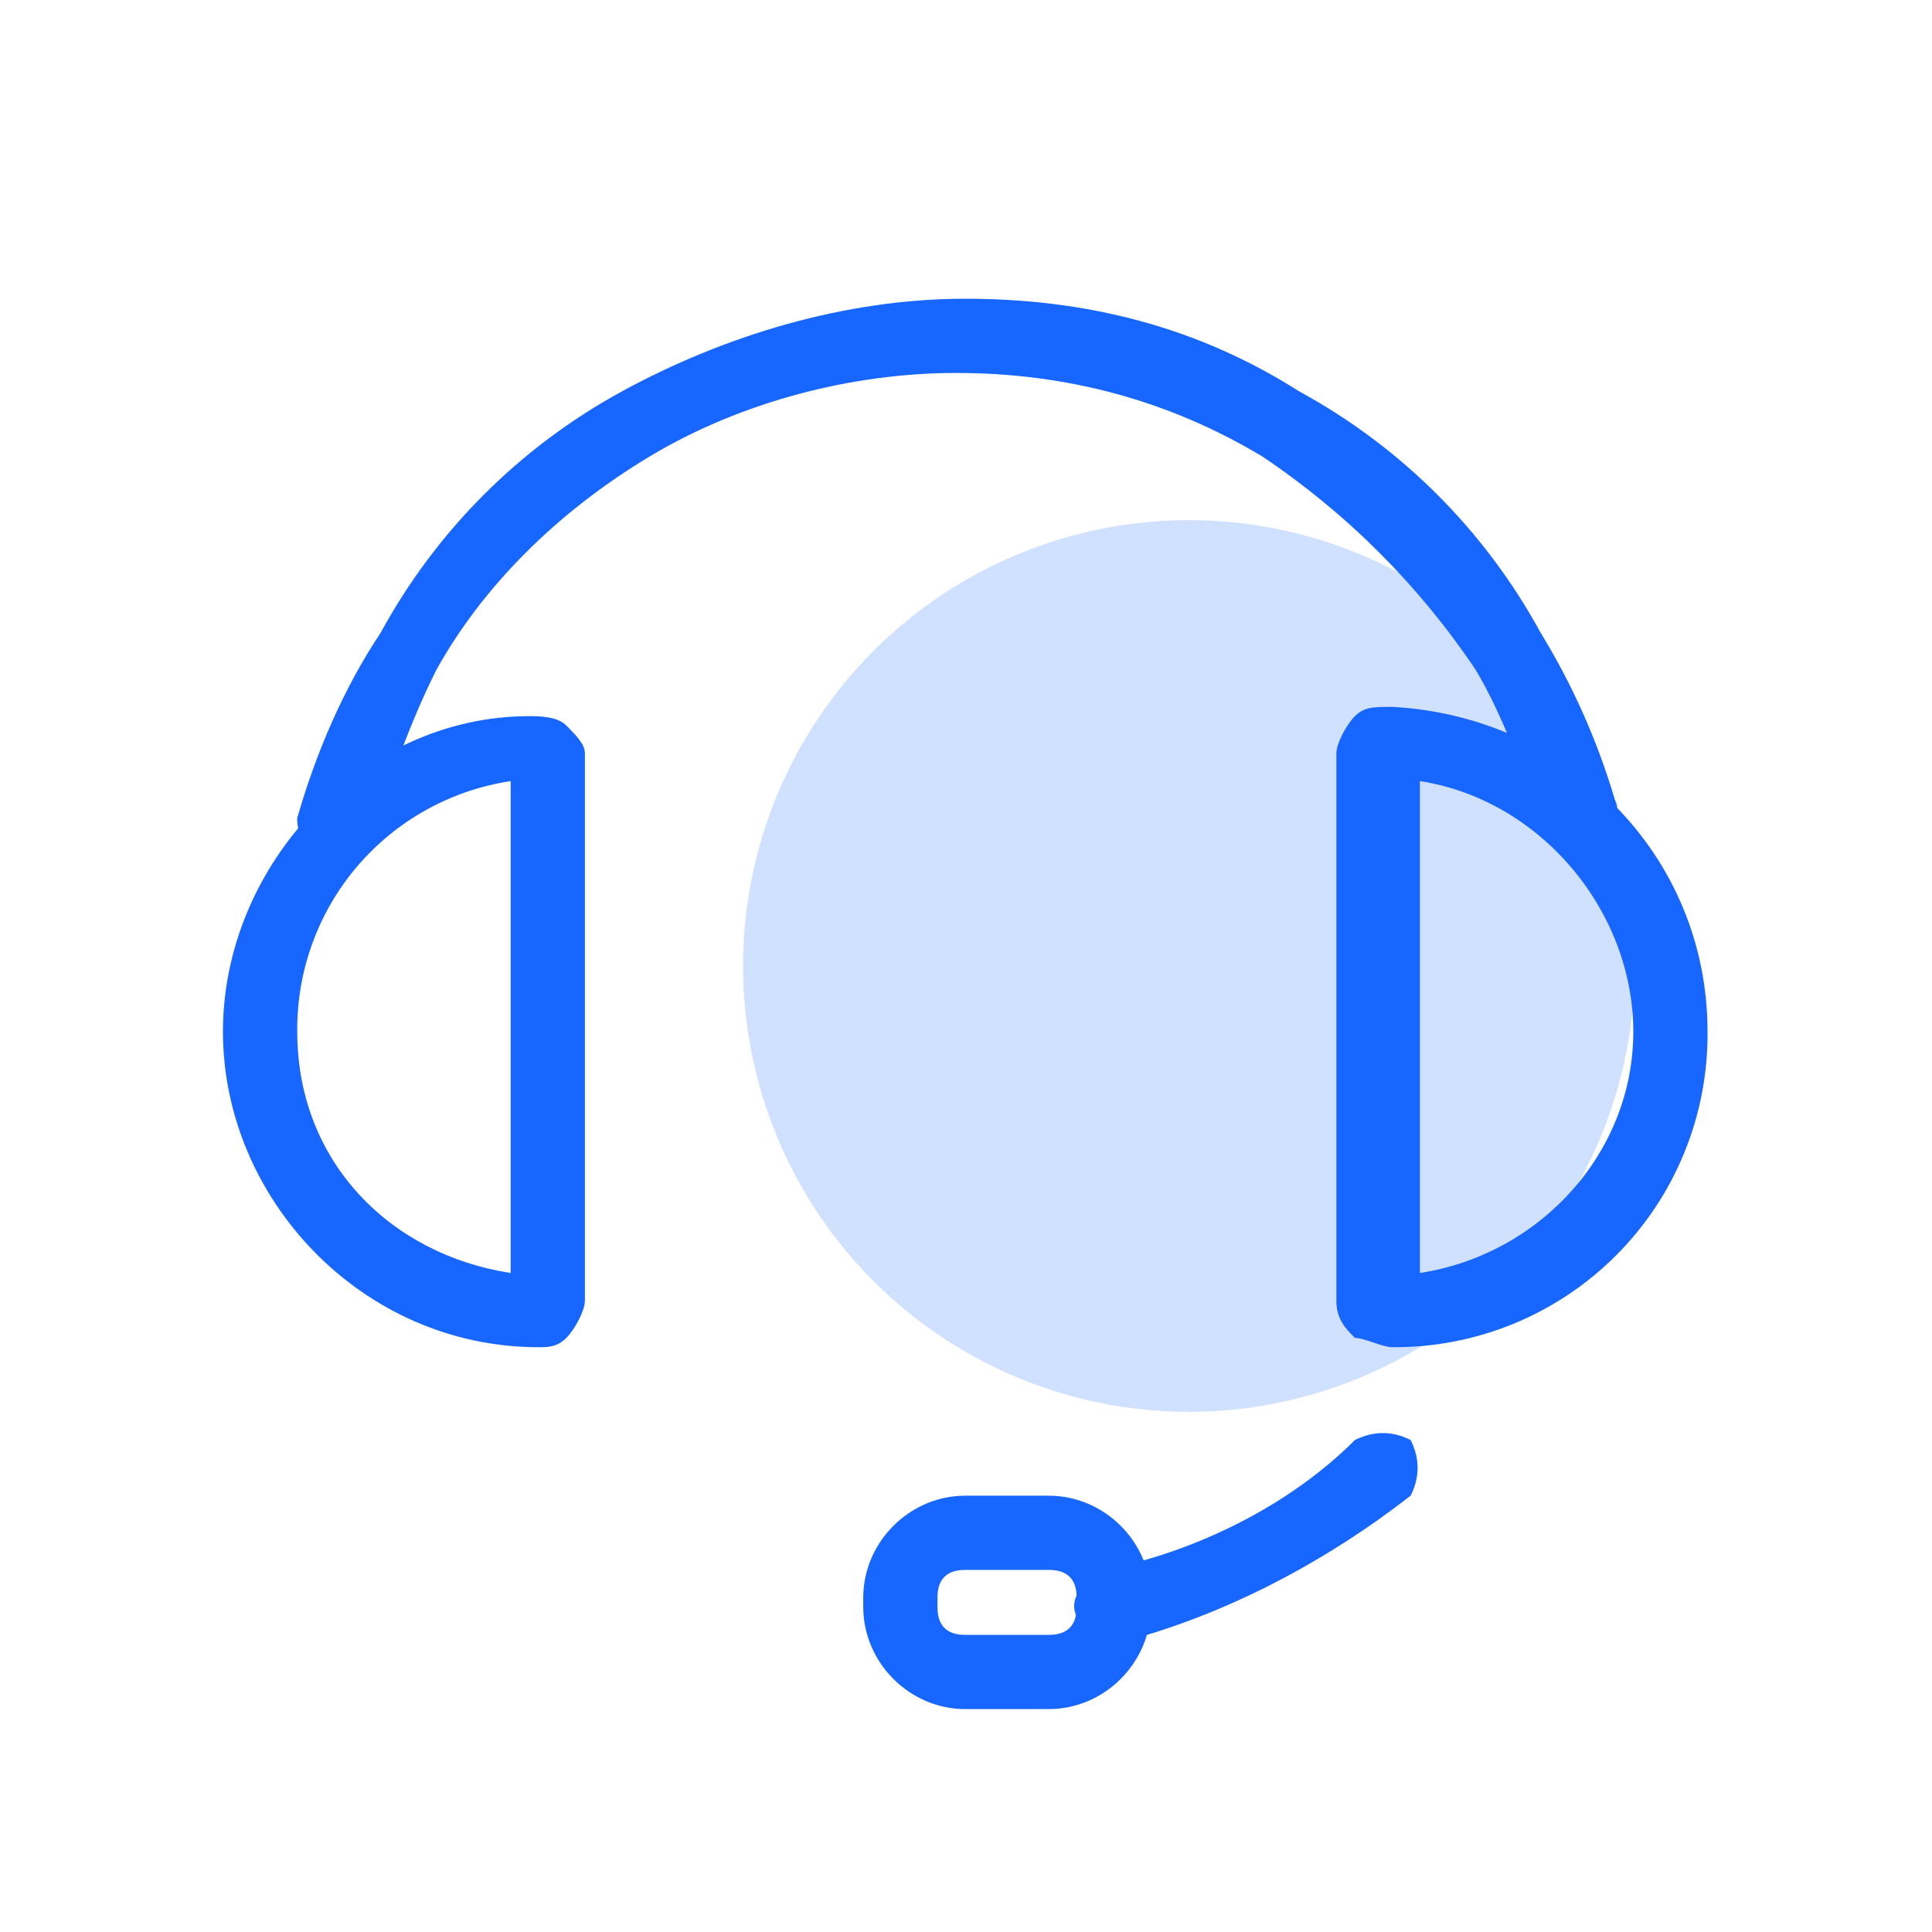
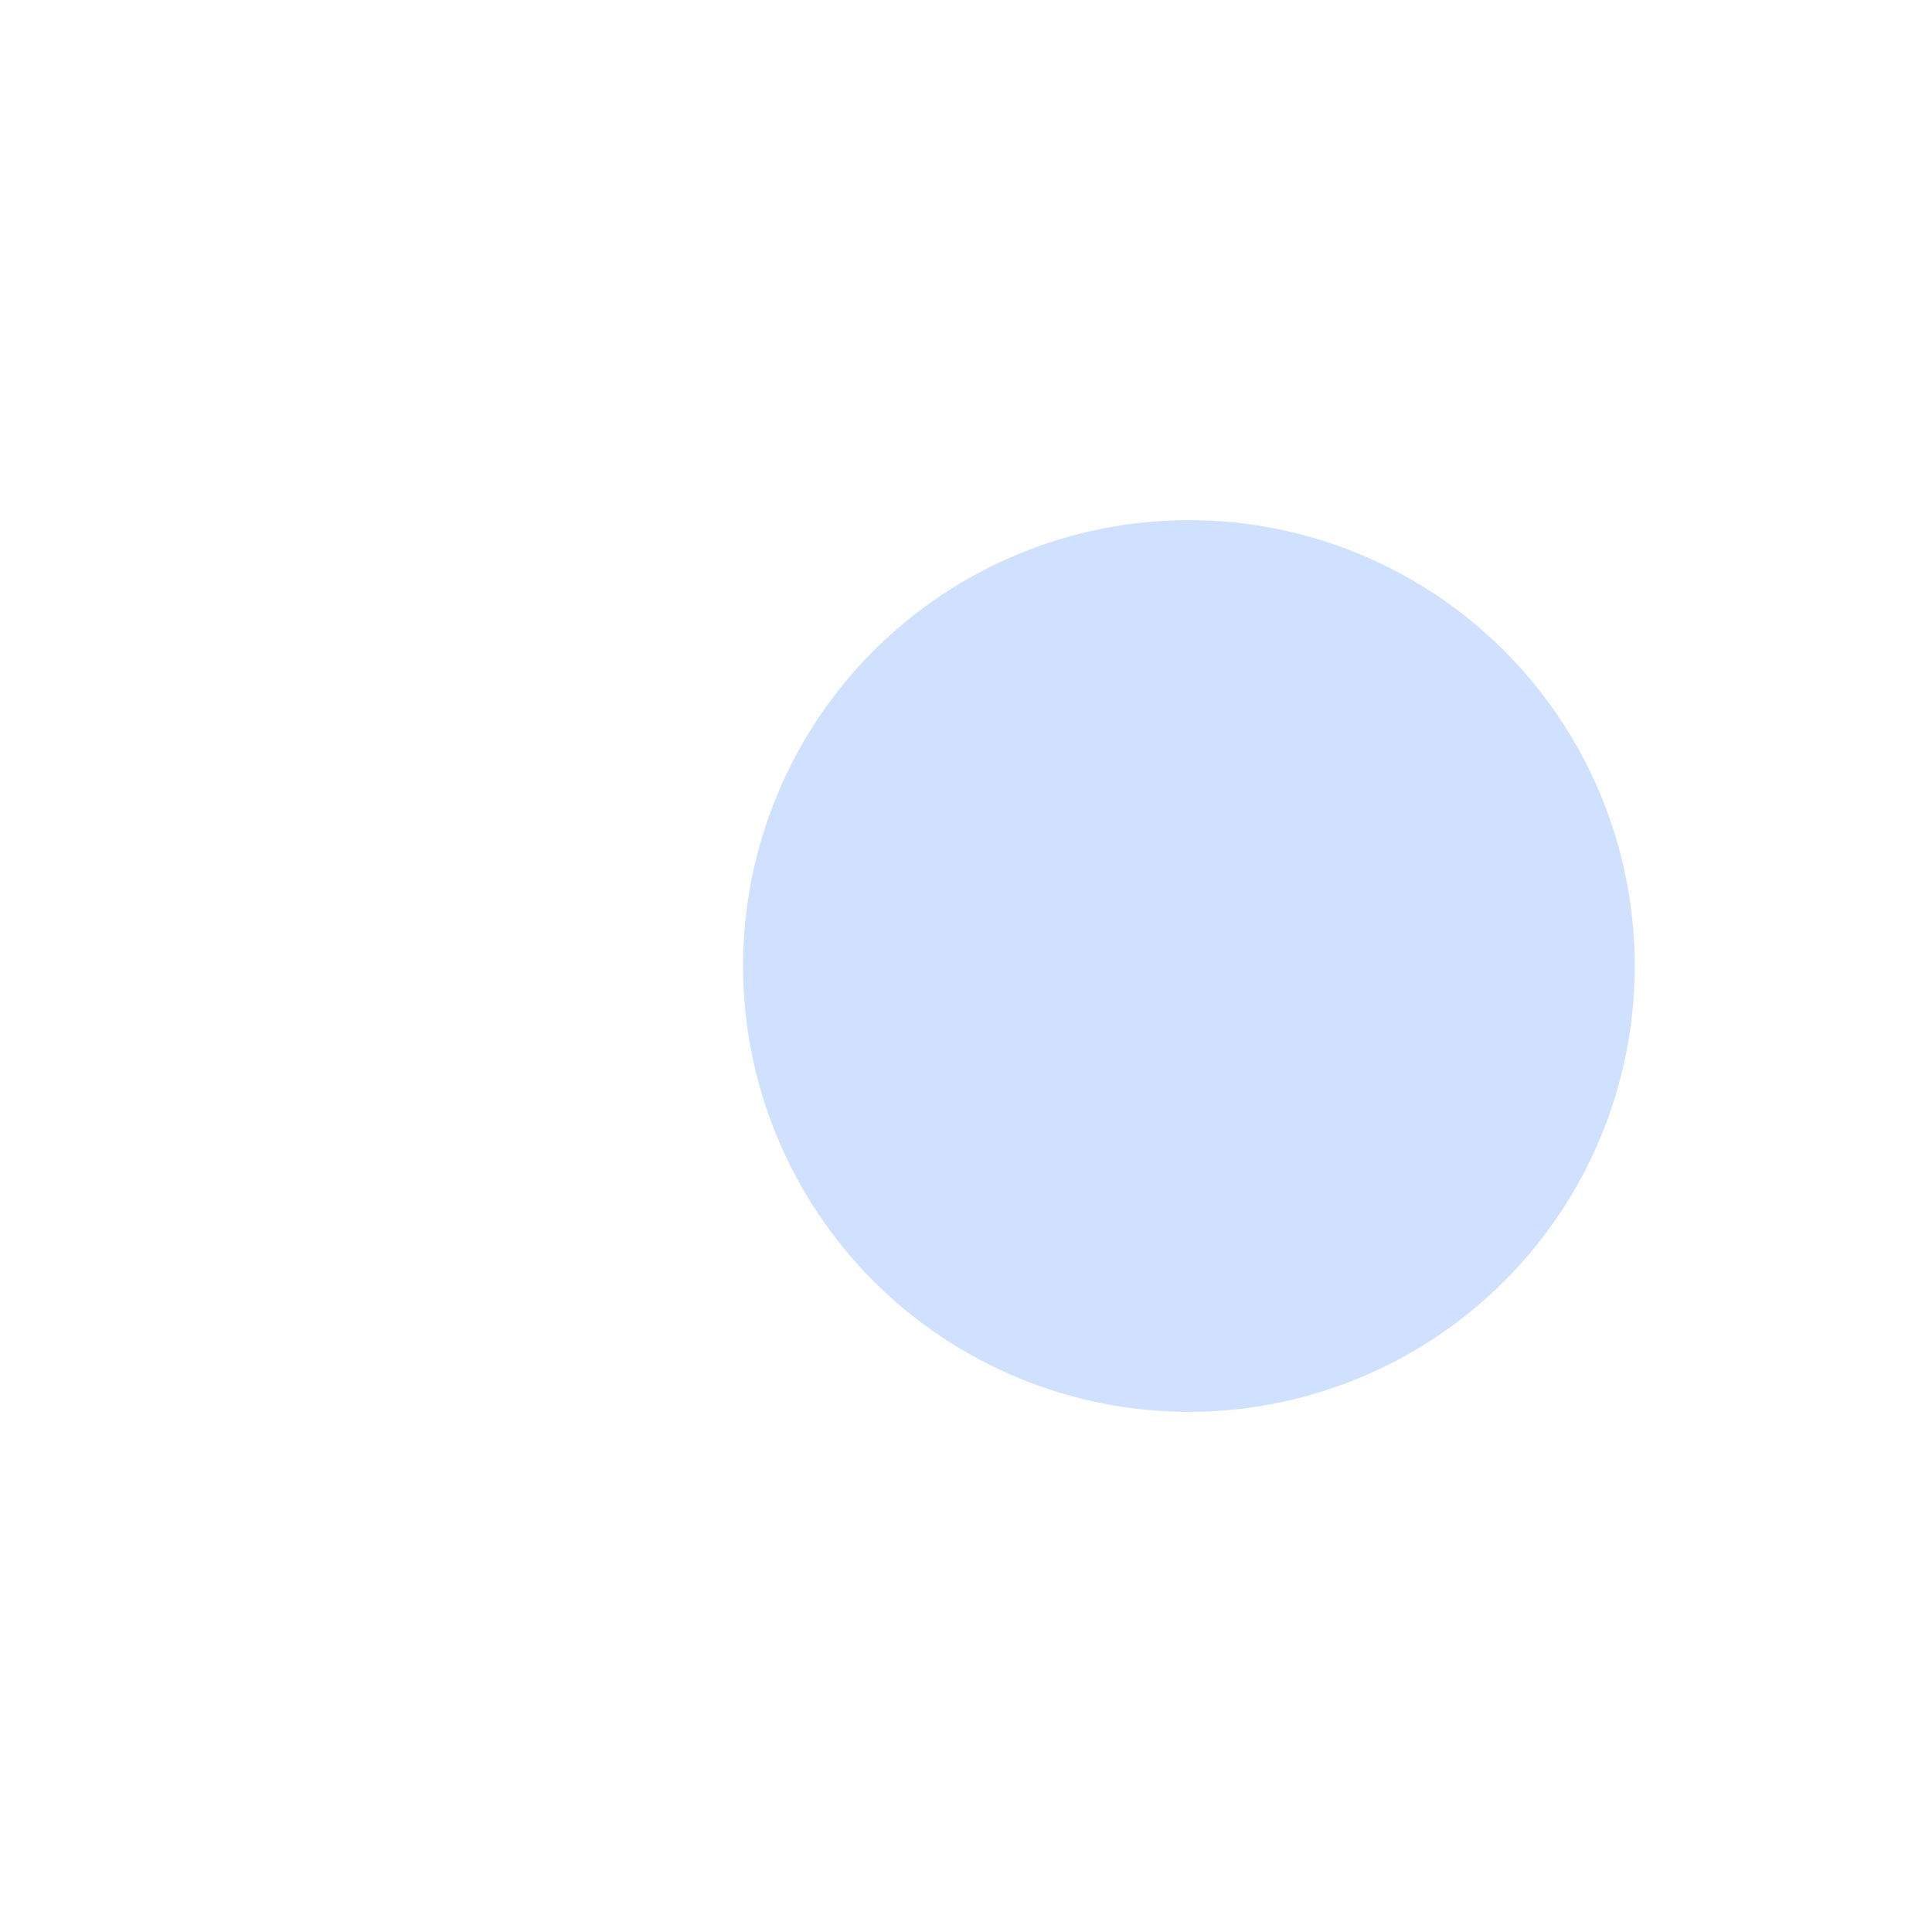
<svg xmlns="http://www.w3.org/2000/svg" width="48" height="48" viewBox="0 0 48 48" fill="none">
  <path d="M18.461 24C18.461 25.454 18.747 26.895 19.304 28.239C19.861 29.583 20.677 30.804 21.705 31.832C22.734 32.861 23.955 33.677 25.299 34.233C26.643 34.79 28.083 35.077 29.538 35.077C30.992 35.077 32.433 34.79 33.777 34.233C35.121 33.677 36.342 32.861 37.37 31.832C38.399 30.804 39.215 29.583 39.772 28.239C40.328 26.895 40.615 25.454 40.615 24C40.615 21.062 39.448 18.244 37.37 16.167C35.293 14.09 32.476 12.923 29.538 12.923C26.6 12.923 23.783 14.09 21.705 16.167C19.628 18.244 18.461 21.062 18.461 24Z" fill="#1766FF" fill-opacity="0.2" />
-   <path d="M13.378 33.471C8.997 33.471 5.539 29.782 5.539 25.632C5.539 21.482 8.997 17.793 13.147 17.793C13.378 17.793 13.839 17.793 14.07 18.024C14.299 18.255 14.532 18.486 14.532 18.716V32.317C14.532 32.548 14.299 33.009 14.07 33.24C13.839 33.471 13.609 33.471 13.378 33.471ZM12.684 19.407C11.199 19.632 9.845 20.386 8.871 21.529C7.898 22.673 7.37 24.13 7.385 25.632C7.385 28.859 9.691 31.165 12.687 31.627V19.407H12.684ZM34.586 33.471C34.356 33.471 33.894 33.24 33.663 33.24C33.433 33.009 33.202 32.779 33.202 32.317V18.716C33.202 18.486 33.433 18.024 33.663 17.793C33.894 17.562 34.125 17.562 34.586 17.562C38.965 17.793 42.423 21.251 42.423 25.63C42.432 26.662 42.236 27.685 41.845 28.64C41.455 29.596 40.878 30.463 40.148 31.193C39.419 31.923 38.551 32.5 37.596 32.892C36.642 33.282 35.618 33.479 34.586 33.471ZM35.277 19.407V31.627C38.275 31.165 40.579 28.628 40.579 25.632C40.579 22.636 38.275 19.868 35.277 19.407ZM27.671 40.848C27.209 40.848 26.978 40.617 26.748 40.156C26.517 39.694 26.978 39.233 27.438 39.004C29.746 38.542 32.05 37.39 33.663 35.777C34.125 35.546 34.586 35.546 35.048 35.777C35.277 36.238 35.277 36.698 35.048 37.159C32.973 38.773 30.436 40.156 27.669 40.848H27.671Z" fill="#1766FF" />
-   <path d="M8.306 21.482C7.614 21.251 7.383 20.79 7.383 20.33C7.844 18.717 8.535 17.101 9.458 15.719C10.838 13.186 12.919 11.104 15.452 9.724C17.987 8.341 20.985 7.422 23.982 7.422C26.98 7.422 29.745 8.112 32.282 9.726C34.815 11.106 36.896 13.187 38.276 15.72C39.071 17.017 39.691 18.412 40.121 19.87C40.351 20.332 39.89 20.794 39.428 21.023C38.967 21.253 38.505 20.792 38.276 20.332C37.815 19.178 37.353 17.795 36.663 16.643C35.258 14.546 33.456 12.745 31.359 11.339C29.055 9.957 26.518 9.266 23.753 9.266C21.216 9.266 18.449 9.957 16.143 11.339C13.839 12.724 11.995 14.568 10.841 16.643C10.15 18.026 9.689 19.409 9.227 20.792C9.227 21.253 8.766 21.484 8.304 21.484L8.306 21.482ZM26.057 42.462H23.982C22.599 42.462 21.447 41.31 21.447 39.925V39.694C21.447 38.312 22.599 37.16 23.982 37.16H26.057C27.441 37.16 28.593 38.312 28.593 39.694V39.925C28.593 41.31 27.439 42.462 26.057 42.462ZM23.982 39.004C23.52 39.004 23.291 39.235 23.291 39.694V39.925C23.291 40.387 23.52 40.618 23.982 40.618H26.057C26.518 40.618 26.749 40.387 26.749 39.925V39.694C26.749 39.233 26.518 39.004 26.057 39.004H23.982Z" fill="#1766FF" />
</svg>